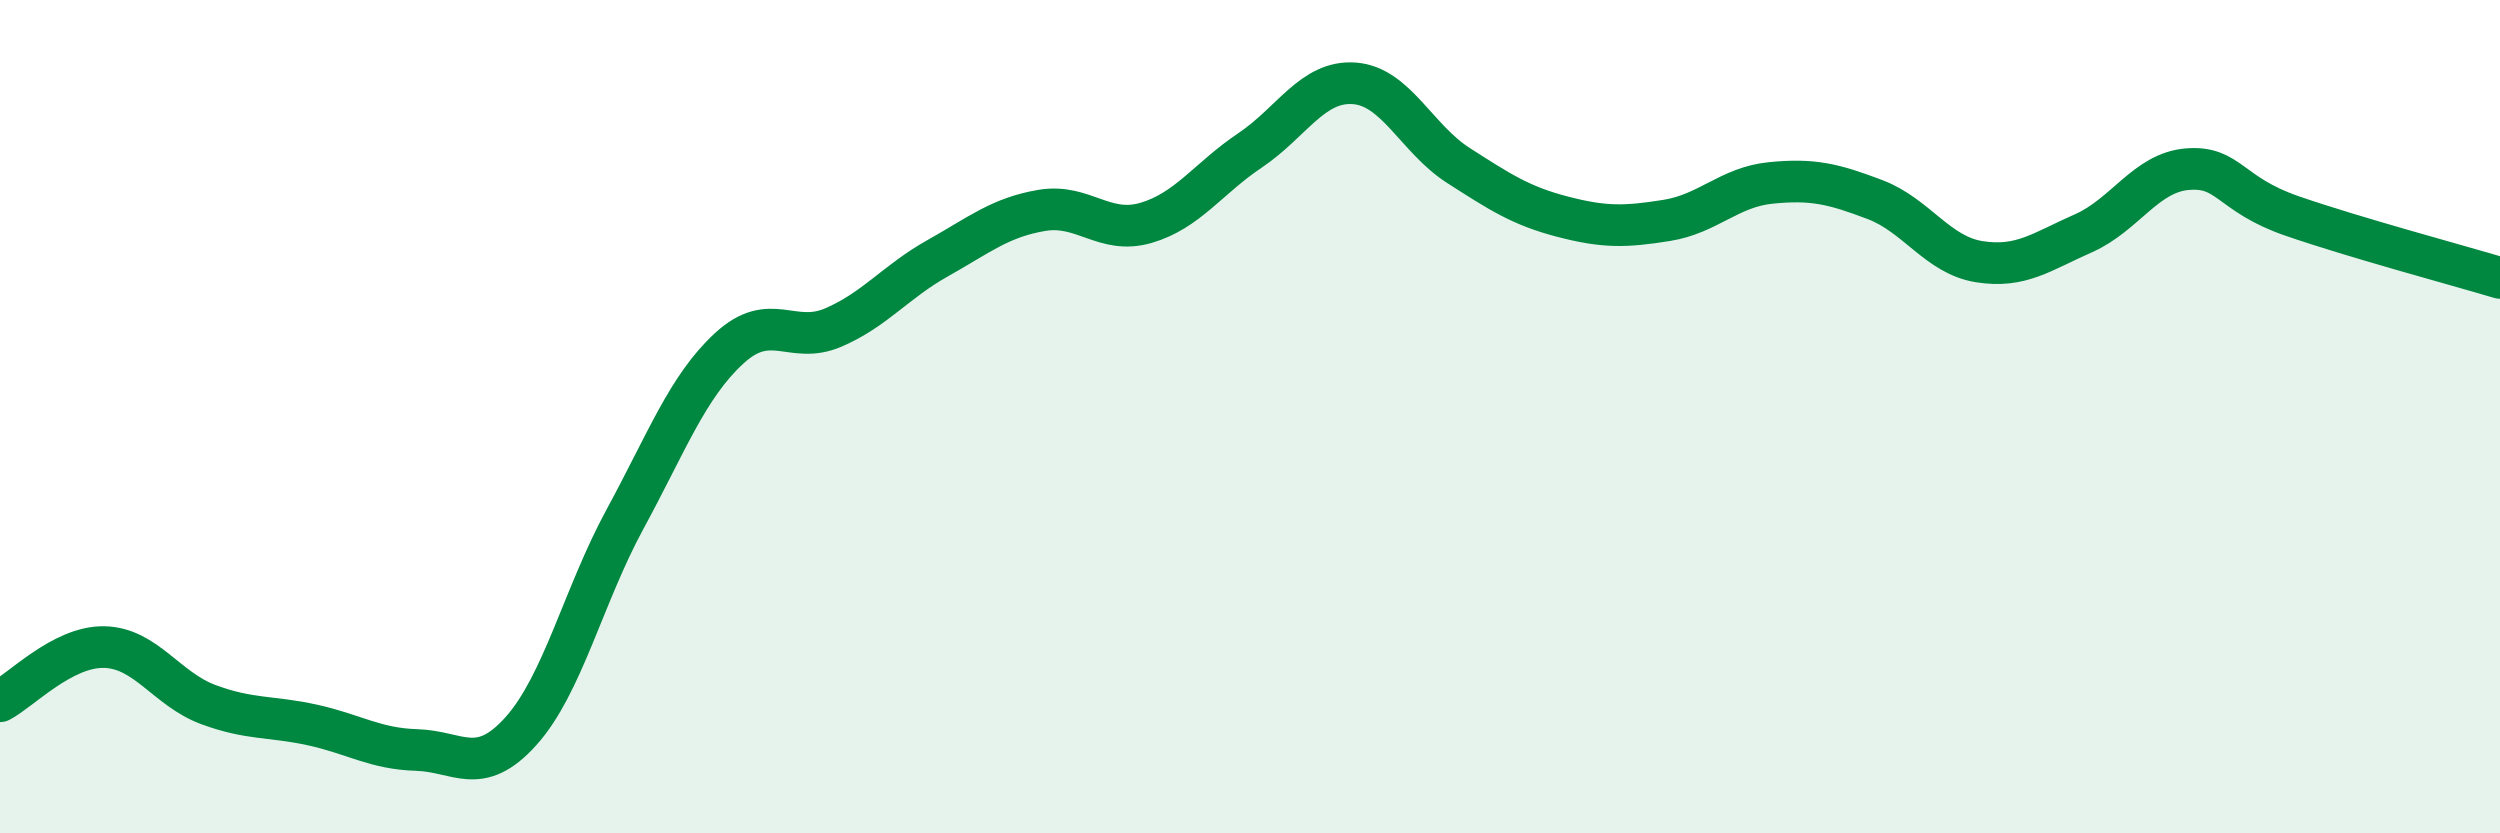
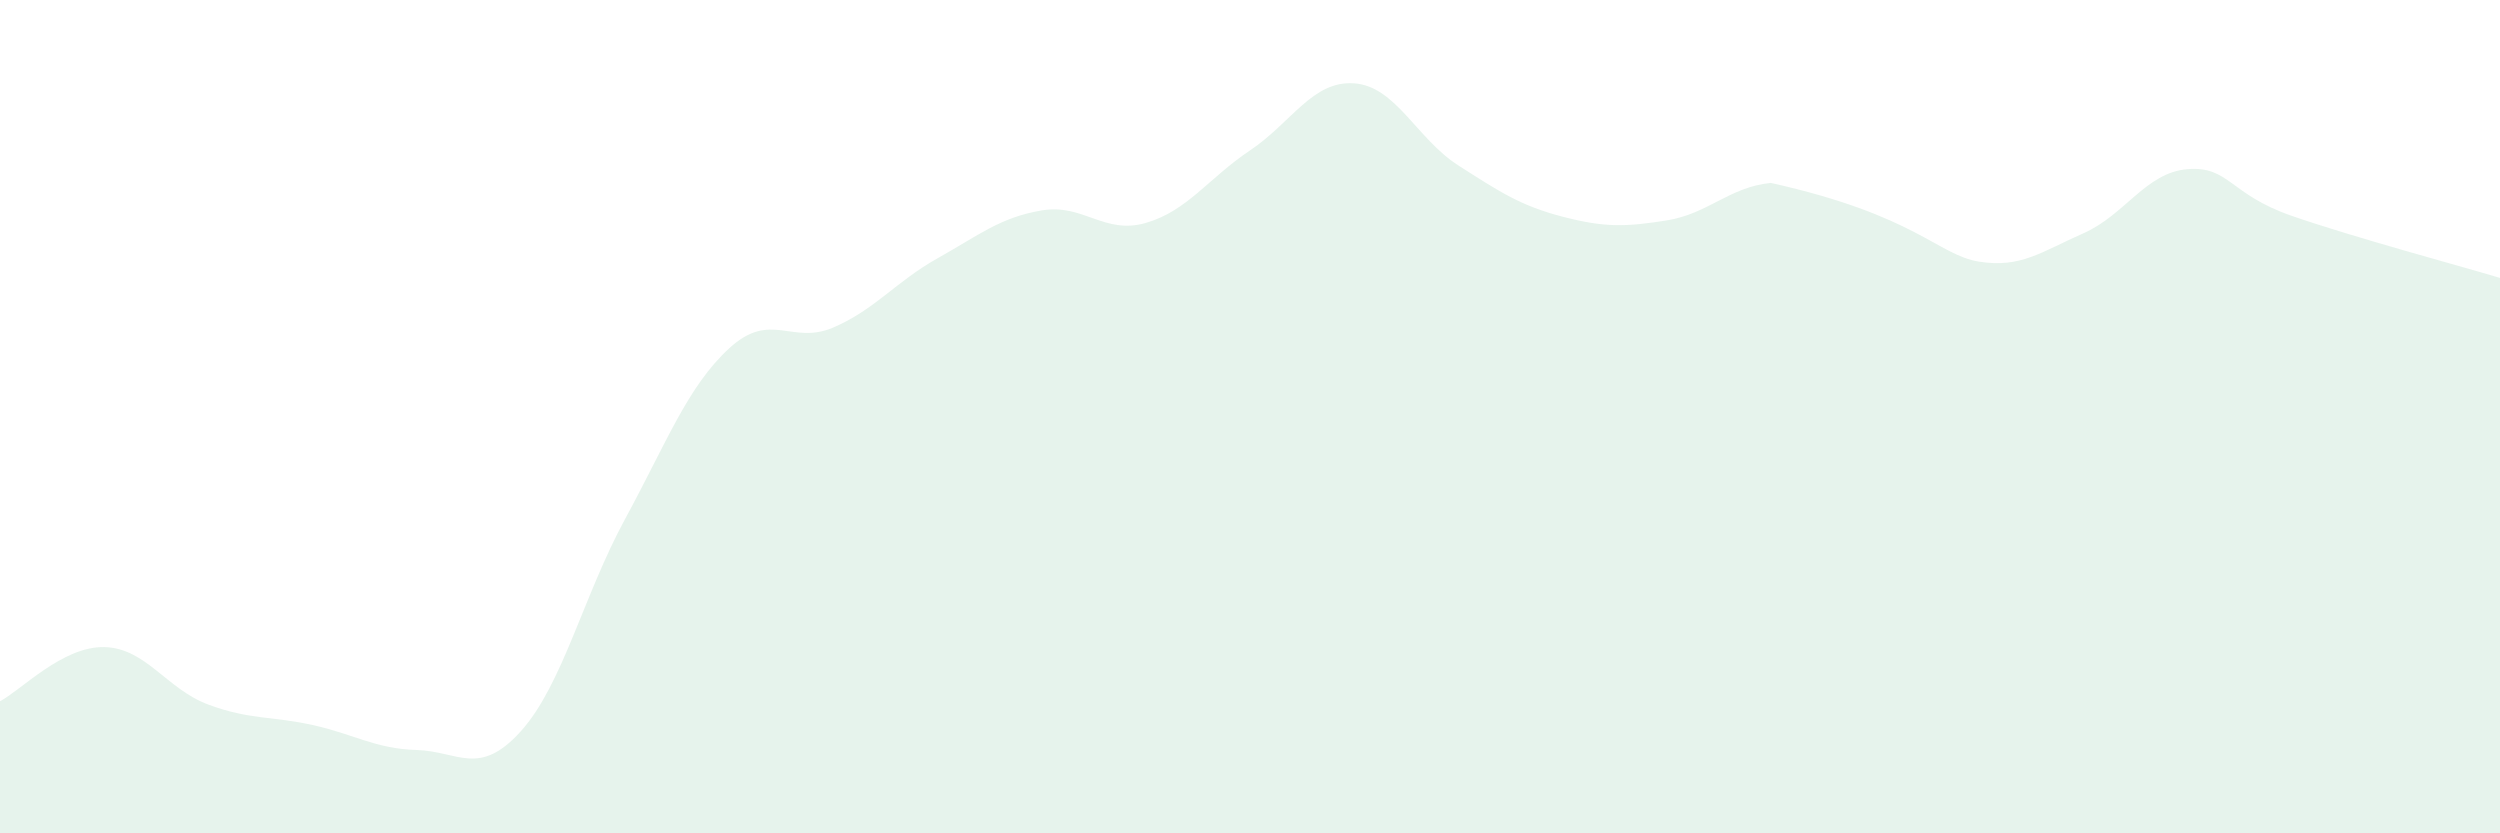
<svg xmlns="http://www.w3.org/2000/svg" width="60" height="20" viewBox="0 0 60 20">
-   <path d="M 0,16.83 C 0.5,16.57 1.5,15.51 2.5,15.53 C 3.5,15.55 4,16.54 5,16.91 C 6,17.28 6.5,17.18 7.5,17.4 C 8.5,17.62 9,17.97 10,18 C 11,18.03 11.5,18.66 12.5,17.55 C 13.5,16.44 14,14.3 15,12.46 C 16,10.62 16.5,9.28 17.5,8.36 C 18.5,7.44 19,8.29 20,7.86 C 21,7.43 21.5,6.76 22.5,6.2 C 23.5,5.64 24,5.22 25,5.05 C 26,4.88 26.5,5.64 27.5,5.35 C 28.5,5.06 29,4.28 30,3.61 C 31,2.94 31.5,1.93 32.5,2 C 33.5,2.07 34,3.33 35,3.97 C 36,4.61 36.5,4.94 37.5,5.2 C 38.5,5.46 39,5.45 40,5.29 C 41,5.13 41.5,4.49 42.5,4.39 C 43.5,4.29 44,4.41 45,4.79 C 46,5.17 46.5,6.12 47.5,6.28 C 48.5,6.44 49,6.04 50,5.6 C 51,5.16 51.5,4.14 52.5,4.06 C 53.5,3.98 53.5,4.66 55,5.18 C 56.5,5.7 59,6.37 60,6.67L60 20L0 20Z" fill="#008740" opacity="0.1" stroke-linecap="round" stroke-linejoin="round" />
-   <path d="M 0,16.83 C 0.5,16.57 1.5,15.51 2.5,15.53 C 3.5,15.55 4,16.54 5,16.91 C 6,17.28 6.5,17.18 7.5,17.4 C 8.5,17.62 9,17.97 10,18 C 11,18.03 11.5,18.66 12.5,17.55 C 13.5,16.44 14,14.3 15,12.46 C 16,10.62 16.5,9.28 17.5,8.36 C 18.5,7.44 19,8.29 20,7.86 C 21,7.43 21.5,6.76 22.5,6.2 C 23.5,5.64 24,5.22 25,5.05 C 26,4.88 26.5,5.64 27.5,5.35 C 28.5,5.06 29,4.28 30,3.61 C 31,2.94 31.5,1.93 32.5,2 C 33.5,2.07 34,3.33 35,3.97 C 36,4.61 36.5,4.94 37.5,5.2 C 38.5,5.46 39,5.45 40,5.29 C 41,5.13 41.5,4.49 42.5,4.39 C 43.5,4.29 44,4.41 45,4.79 C 46,5.17 46.5,6.12 47.5,6.28 C 48.5,6.44 49,6.04 50,5.6 C 51,5.16 51.5,4.14 52.5,4.06 C 53.5,3.98 53.5,4.66 55,5.18 C 56.5,5.7 59,6.37 60,6.67" stroke="#008740" stroke-width="1" fill="none" stroke-linecap="round" stroke-linejoin="round" />
+   <path d="M 0,16.83 C 0.5,16.57 1.5,15.51 2.5,15.53 C 3.5,15.55 4,16.54 5,16.91 C 6,17.28 6.5,17.18 7.5,17.4 C 8.5,17.62 9,17.97 10,18 C 11,18.03 11.5,18.66 12.5,17.55 C 13.5,16.44 14,14.3 15,12.46 C 16,10.62 16.5,9.28 17.5,8.36 C 18.5,7.44 19,8.29 20,7.86 C 21,7.43 21.5,6.76 22.5,6.2 C 23.5,5.64 24,5.22 25,5.05 C 26,4.88 26.5,5.64 27.5,5.35 C 28.5,5.06 29,4.28 30,3.61 C 31,2.94 31.5,1.93 32.5,2 C 33.5,2.07 34,3.33 35,3.97 C 36,4.61 36.5,4.94 37.5,5.2 C 38.5,5.46 39,5.45 40,5.29 C 41,5.13 41.5,4.49 42.5,4.39 C 46,5.17 46.5,6.12 47.5,6.28 C 48.5,6.44 49,6.04 50,5.6 C 51,5.16 51.5,4.14 52.5,4.06 C 53.5,3.98 53.5,4.66 55,5.18 C 56.5,5.7 59,6.37 60,6.67L60 20L0 20Z" fill="#008740" opacity="0.1" stroke-linecap="round" stroke-linejoin="round" />
</svg>